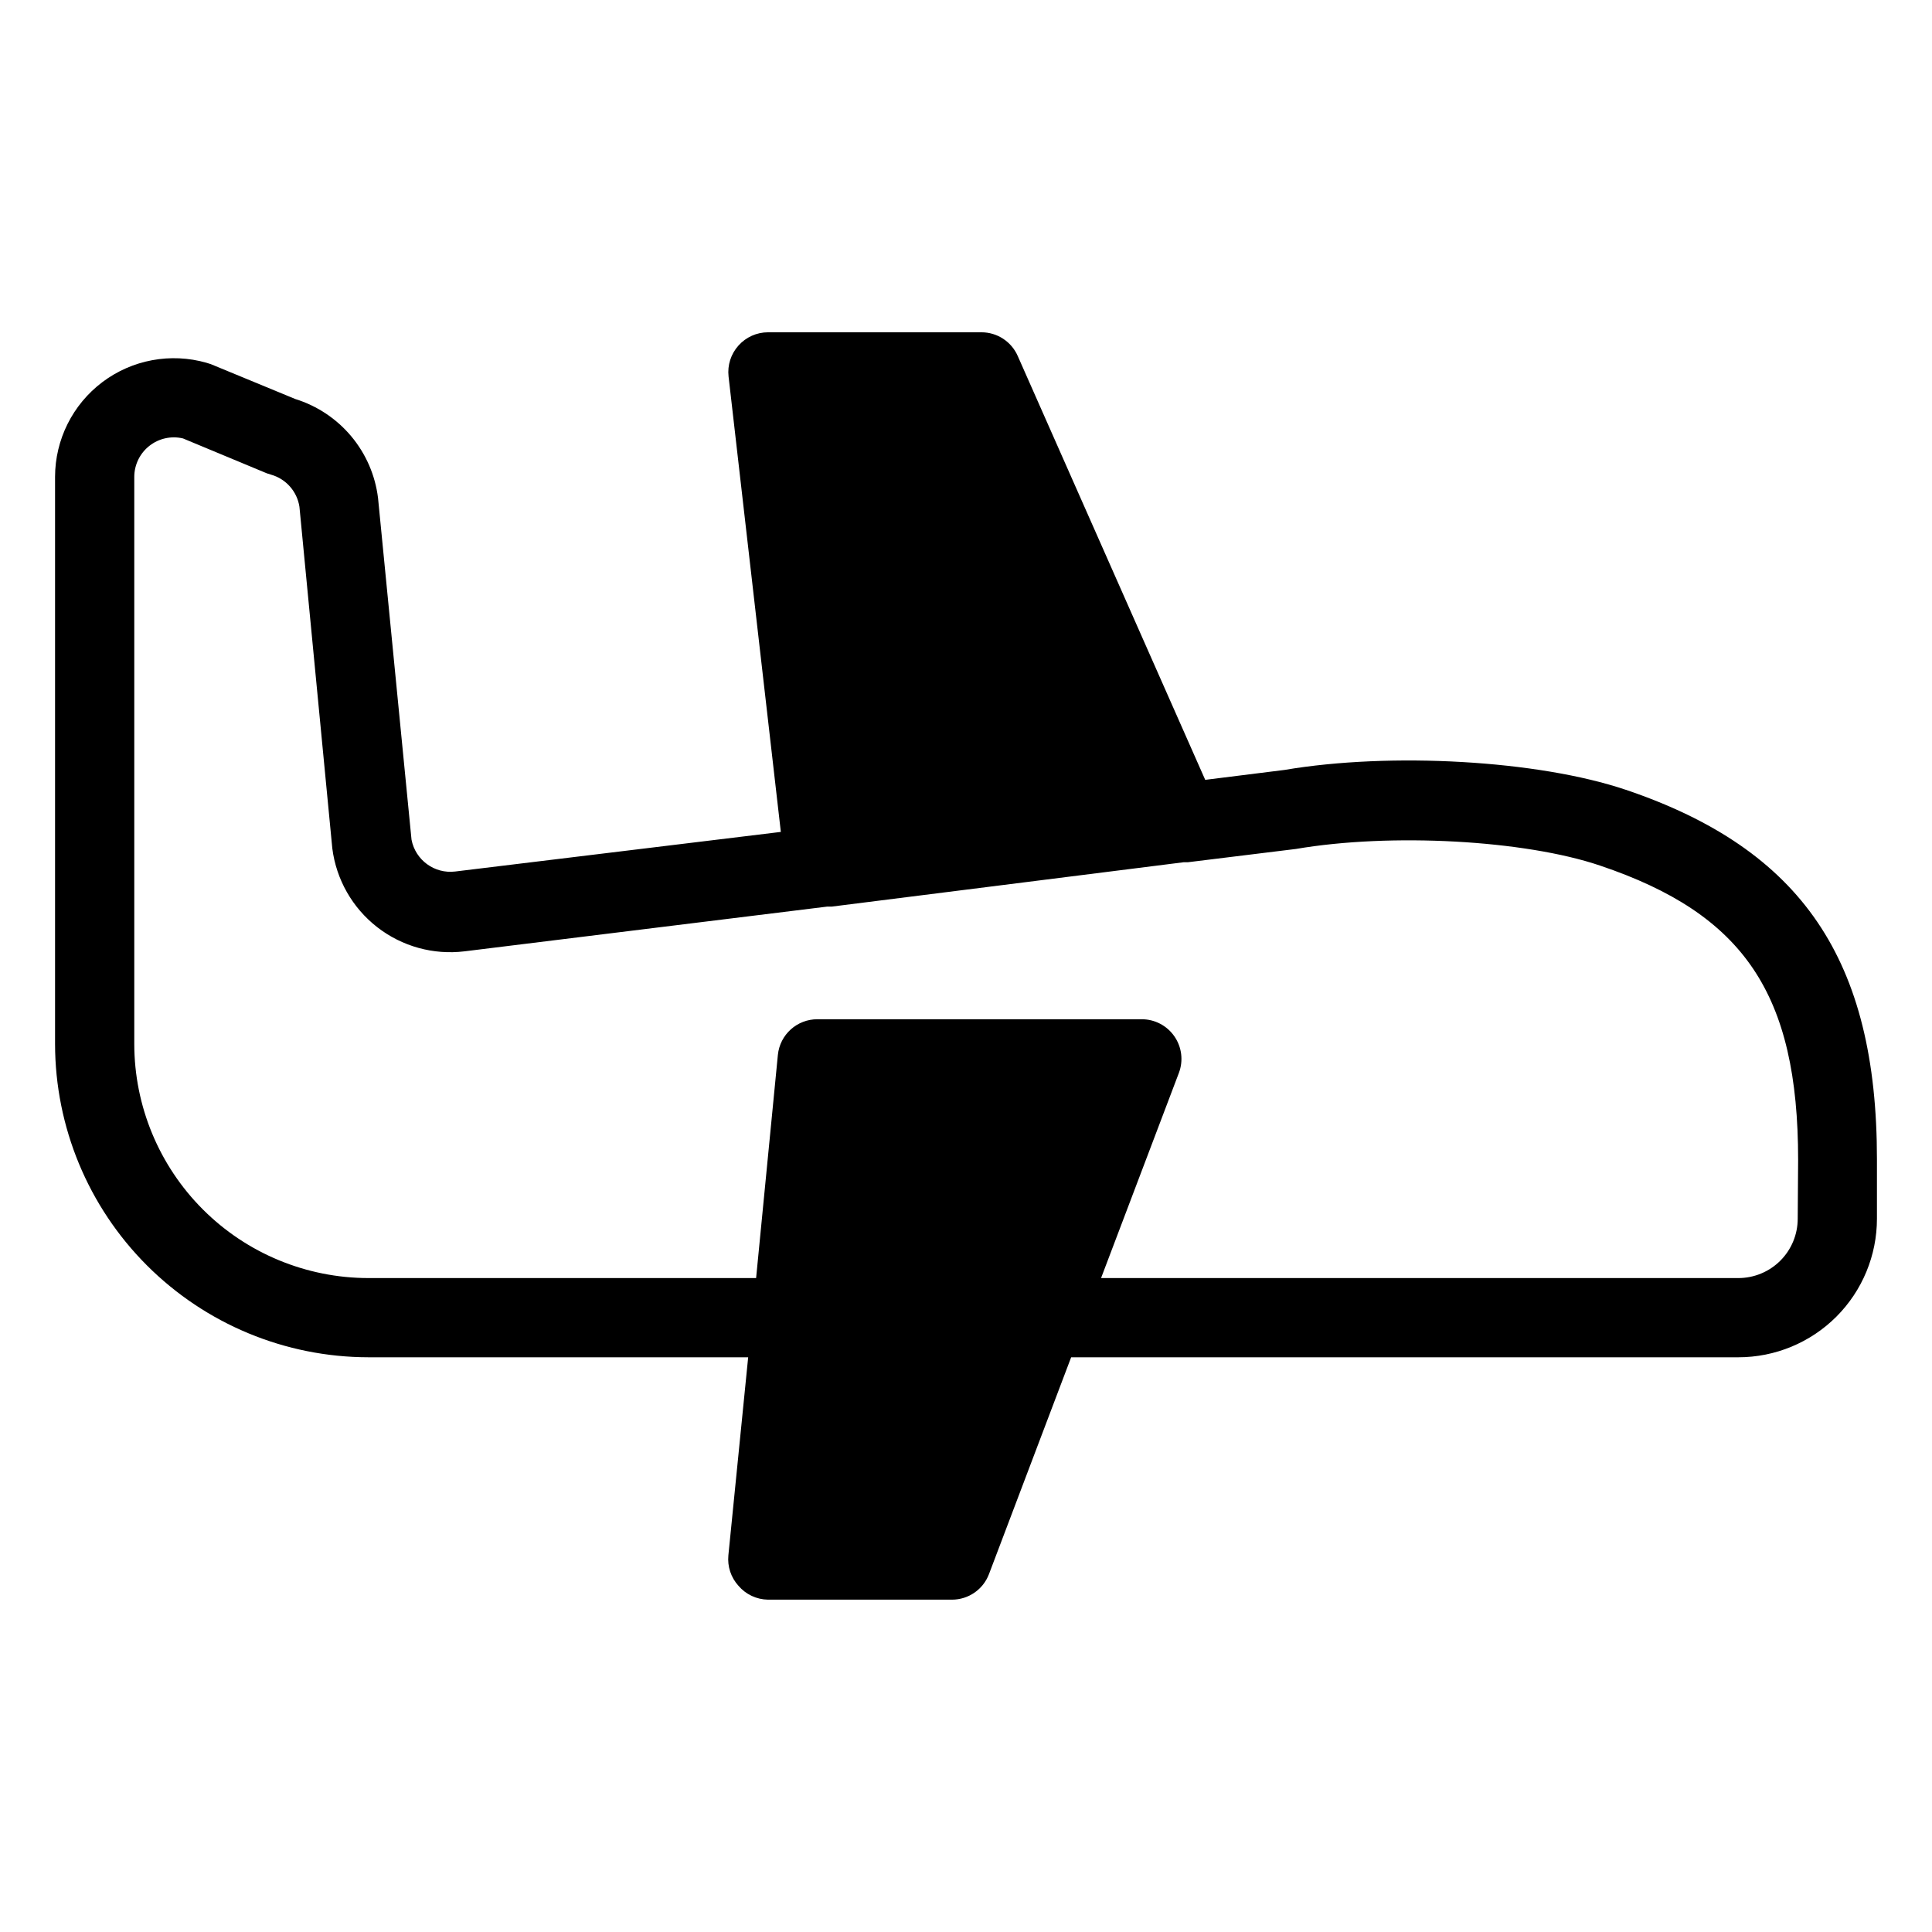
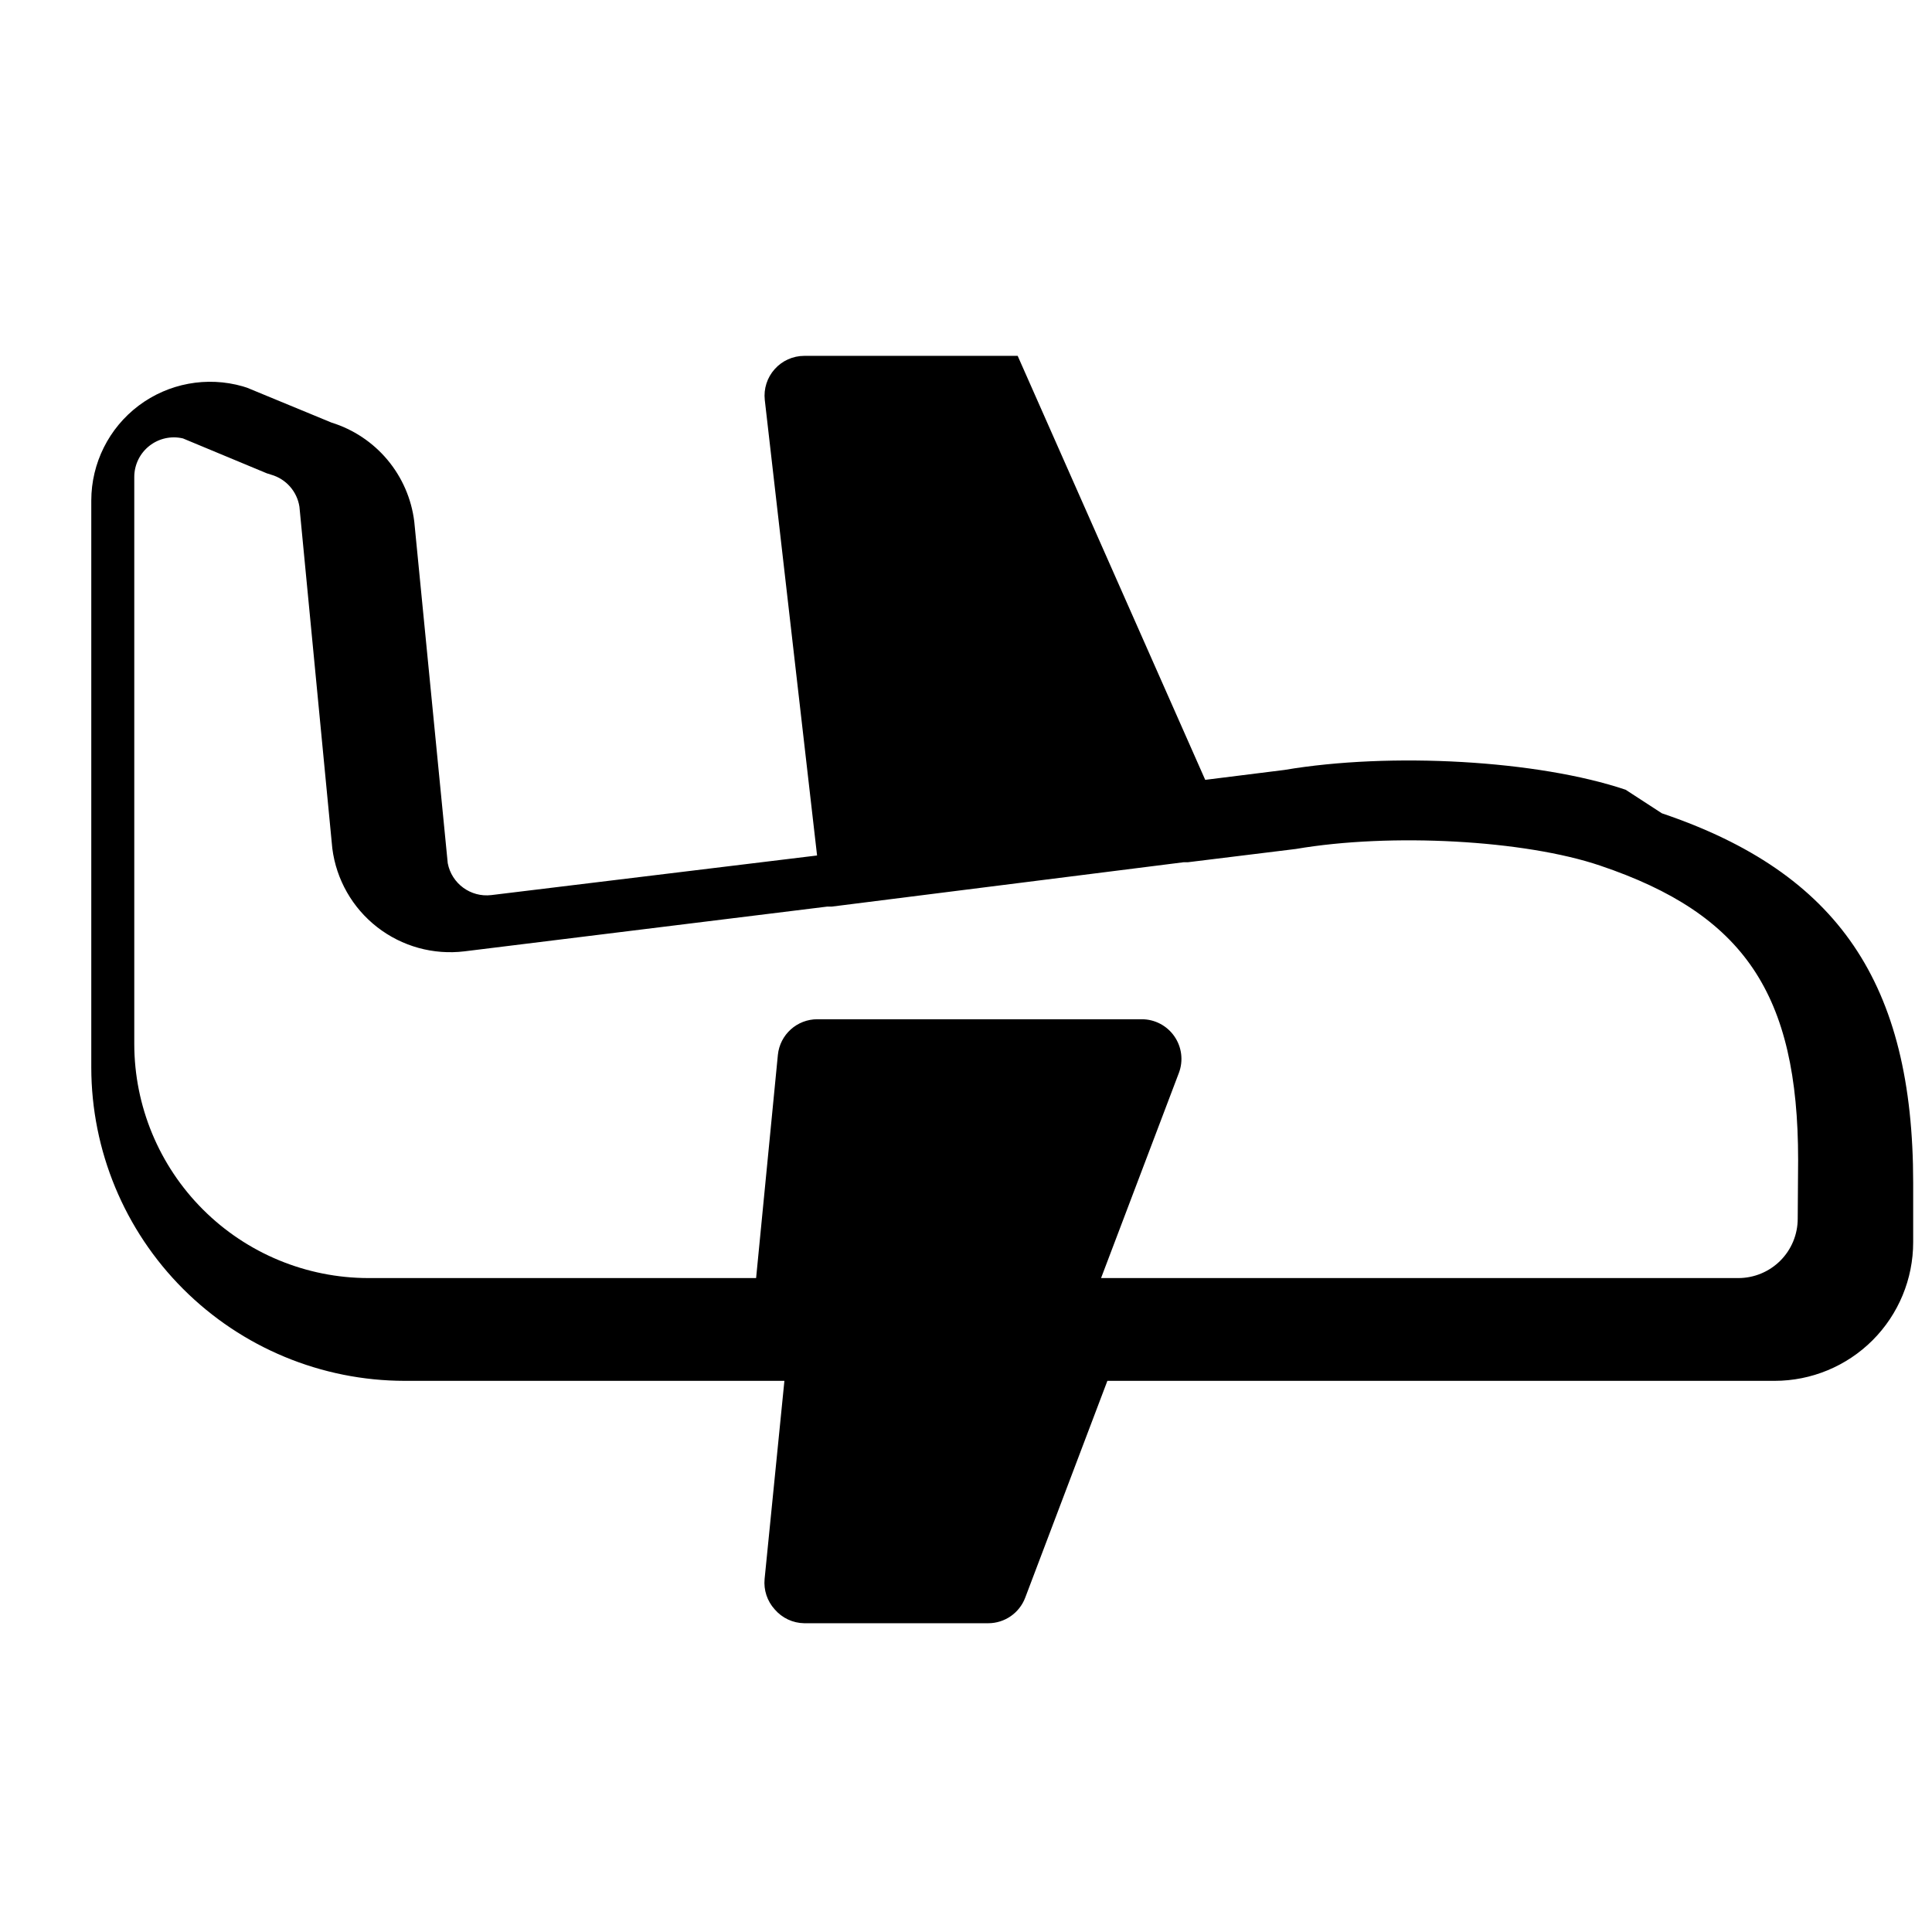
<svg xmlns="http://www.w3.org/2000/svg" fill="#000000" width="800px" height="800px" version="1.1" viewBox="144 144 512 512">
-   <path d="m574.81 353.29c-23.195-7.82-62.242-10.023-90.422-5.246l-20.992 2.625-49.699-112.36c-1.684-3.801-5.449-6.25-9.602-6.246h-56.574c-2.988 0.004-5.832 1.285-7.82 3.516-2.004 2.231-2.957 5.207-2.625 8.188l13.855 120.7-86.328 10.496c-5.473 0.648-10.512-3.039-11.547-8.449l-8.871-90.527c-0.738-6.023-3.203-11.703-7.094-16.359-3.891-4.652-9.047-8.086-14.84-9.883l-22.359-9.234-1.156-0.367h0.004c-9.496-2.715-19.711-0.82-27.602 5.117-7.887 5.941-12.531 15.238-12.547 25.109v150.3c0.027 22.012 8.785 43.113 24.348 58.676s36.664 24.32 58.676 24.348h100.66l-5.246 52.48c-0.289 2.949 0.68 5.887 2.676 8.082 1.957 2.289 4.805 3.629 7.82 3.672h48.754c4.359 0.004 8.266-2.691 9.812-6.769l21.777-57.465h176.81c9.742 0 19.086-3.871 25.977-10.758 6.887-6.891 10.758-16.234 10.758-25.977v-15.742c0-52.852-19.891-82.137-66.598-97.93zm45.605 113.67c0 4.176-1.656 8.18-4.609 11.133-2.953 2.949-6.957 4.609-11.133 4.609h-168.88l20.625-54.371c1.223-3.234 0.773-6.867-1.207-9.707-1.957-2.82-5.172-4.508-8.605-4.512h-85.965c-5.41-0.027-9.953 4.062-10.496 9.445l-5.769 59.145h-102.76c-16.449-0.016-32.219-6.555-43.848-18.184-11.629-11.629-18.168-27.398-18.184-43.848v-150.3c0.012-3.199 1.48-6.223 3.996-8.207 2.516-1.984 5.797-2.711 8.914-1.973l22.199 9.238 1.156 0.367h-0.004c3.949 1.121 6.883 4.441 7.508 8.5l8.711 90.527c1.047 8.262 5.324 15.77 11.895 20.883 6.57 5.113 14.898 7.418 23.16 6.406l96.145-11.859h1.207l93.258-11.754h1.102l28.602-3.516c25.191-4.305 60.613-2.363 80.609 4.41 38.152 12.859 52.48 34.008 52.48 77.984z" />
+   <path d="m574.81 353.29c-23.195-7.82-62.242-10.023-90.422-5.246l-20.992 2.625-49.699-112.36h-56.574c-2.988 0.004-5.832 1.285-7.82 3.516-2.004 2.231-2.957 5.207-2.625 8.188l13.855 120.7-86.328 10.496c-5.473 0.648-10.512-3.039-11.547-8.449l-8.871-90.527c-0.738-6.023-3.203-11.703-7.094-16.359-3.891-4.652-9.047-8.086-14.84-9.883l-22.359-9.234-1.156-0.367h0.004c-9.496-2.715-19.711-0.82-27.602 5.117-7.887 5.941-12.531 15.238-12.547 25.109v150.3c0.027 22.012 8.785 43.113 24.348 58.676s36.664 24.32 58.676 24.348h100.66l-5.246 52.48c-0.289 2.949 0.68 5.887 2.676 8.082 1.957 2.289 4.805 3.629 7.82 3.672h48.754c4.359 0.004 8.266-2.691 9.812-6.769l21.777-57.465h176.81c9.742 0 19.086-3.871 25.977-10.758 6.887-6.891 10.758-16.234 10.758-25.977v-15.742c0-52.852-19.891-82.137-66.598-97.93zm45.605 113.67c0 4.176-1.656 8.18-4.609 11.133-2.953 2.949-6.957 4.609-11.133 4.609h-168.88l20.625-54.371c1.223-3.234 0.773-6.867-1.207-9.707-1.957-2.82-5.172-4.508-8.605-4.512h-85.965c-5.41-0.027-9.953 4.062-10.496 9.445l-5.769 59.145h-102.76c-16.449-0.016-32.219-6.555-43.848-18.184-11.629-11.629-18.168-27.398-18.184-43.848v-150.3c0.012-3.199 1.48-6.223 3.996-8.207 2.516-1.984 5.797-2.711 8.914-1.973l22.199 9.238 1.156 0.367h-0.004c3.949 1.121 6.883 4.441 7.508 8.5l8.711 90.527c1.047 8.262 5.324 15.77 11.895 20.883 6.57 5.113 14.898 7.418 23.16 6.406l96.145-11.859h1.207l93.258-11.754h1.102l28.602-3.516c25.191-4.305 60.613-2.363 80.609 4.41 38.152 12.859 52.48 34.008 52.48 77.984z" />
</svg>